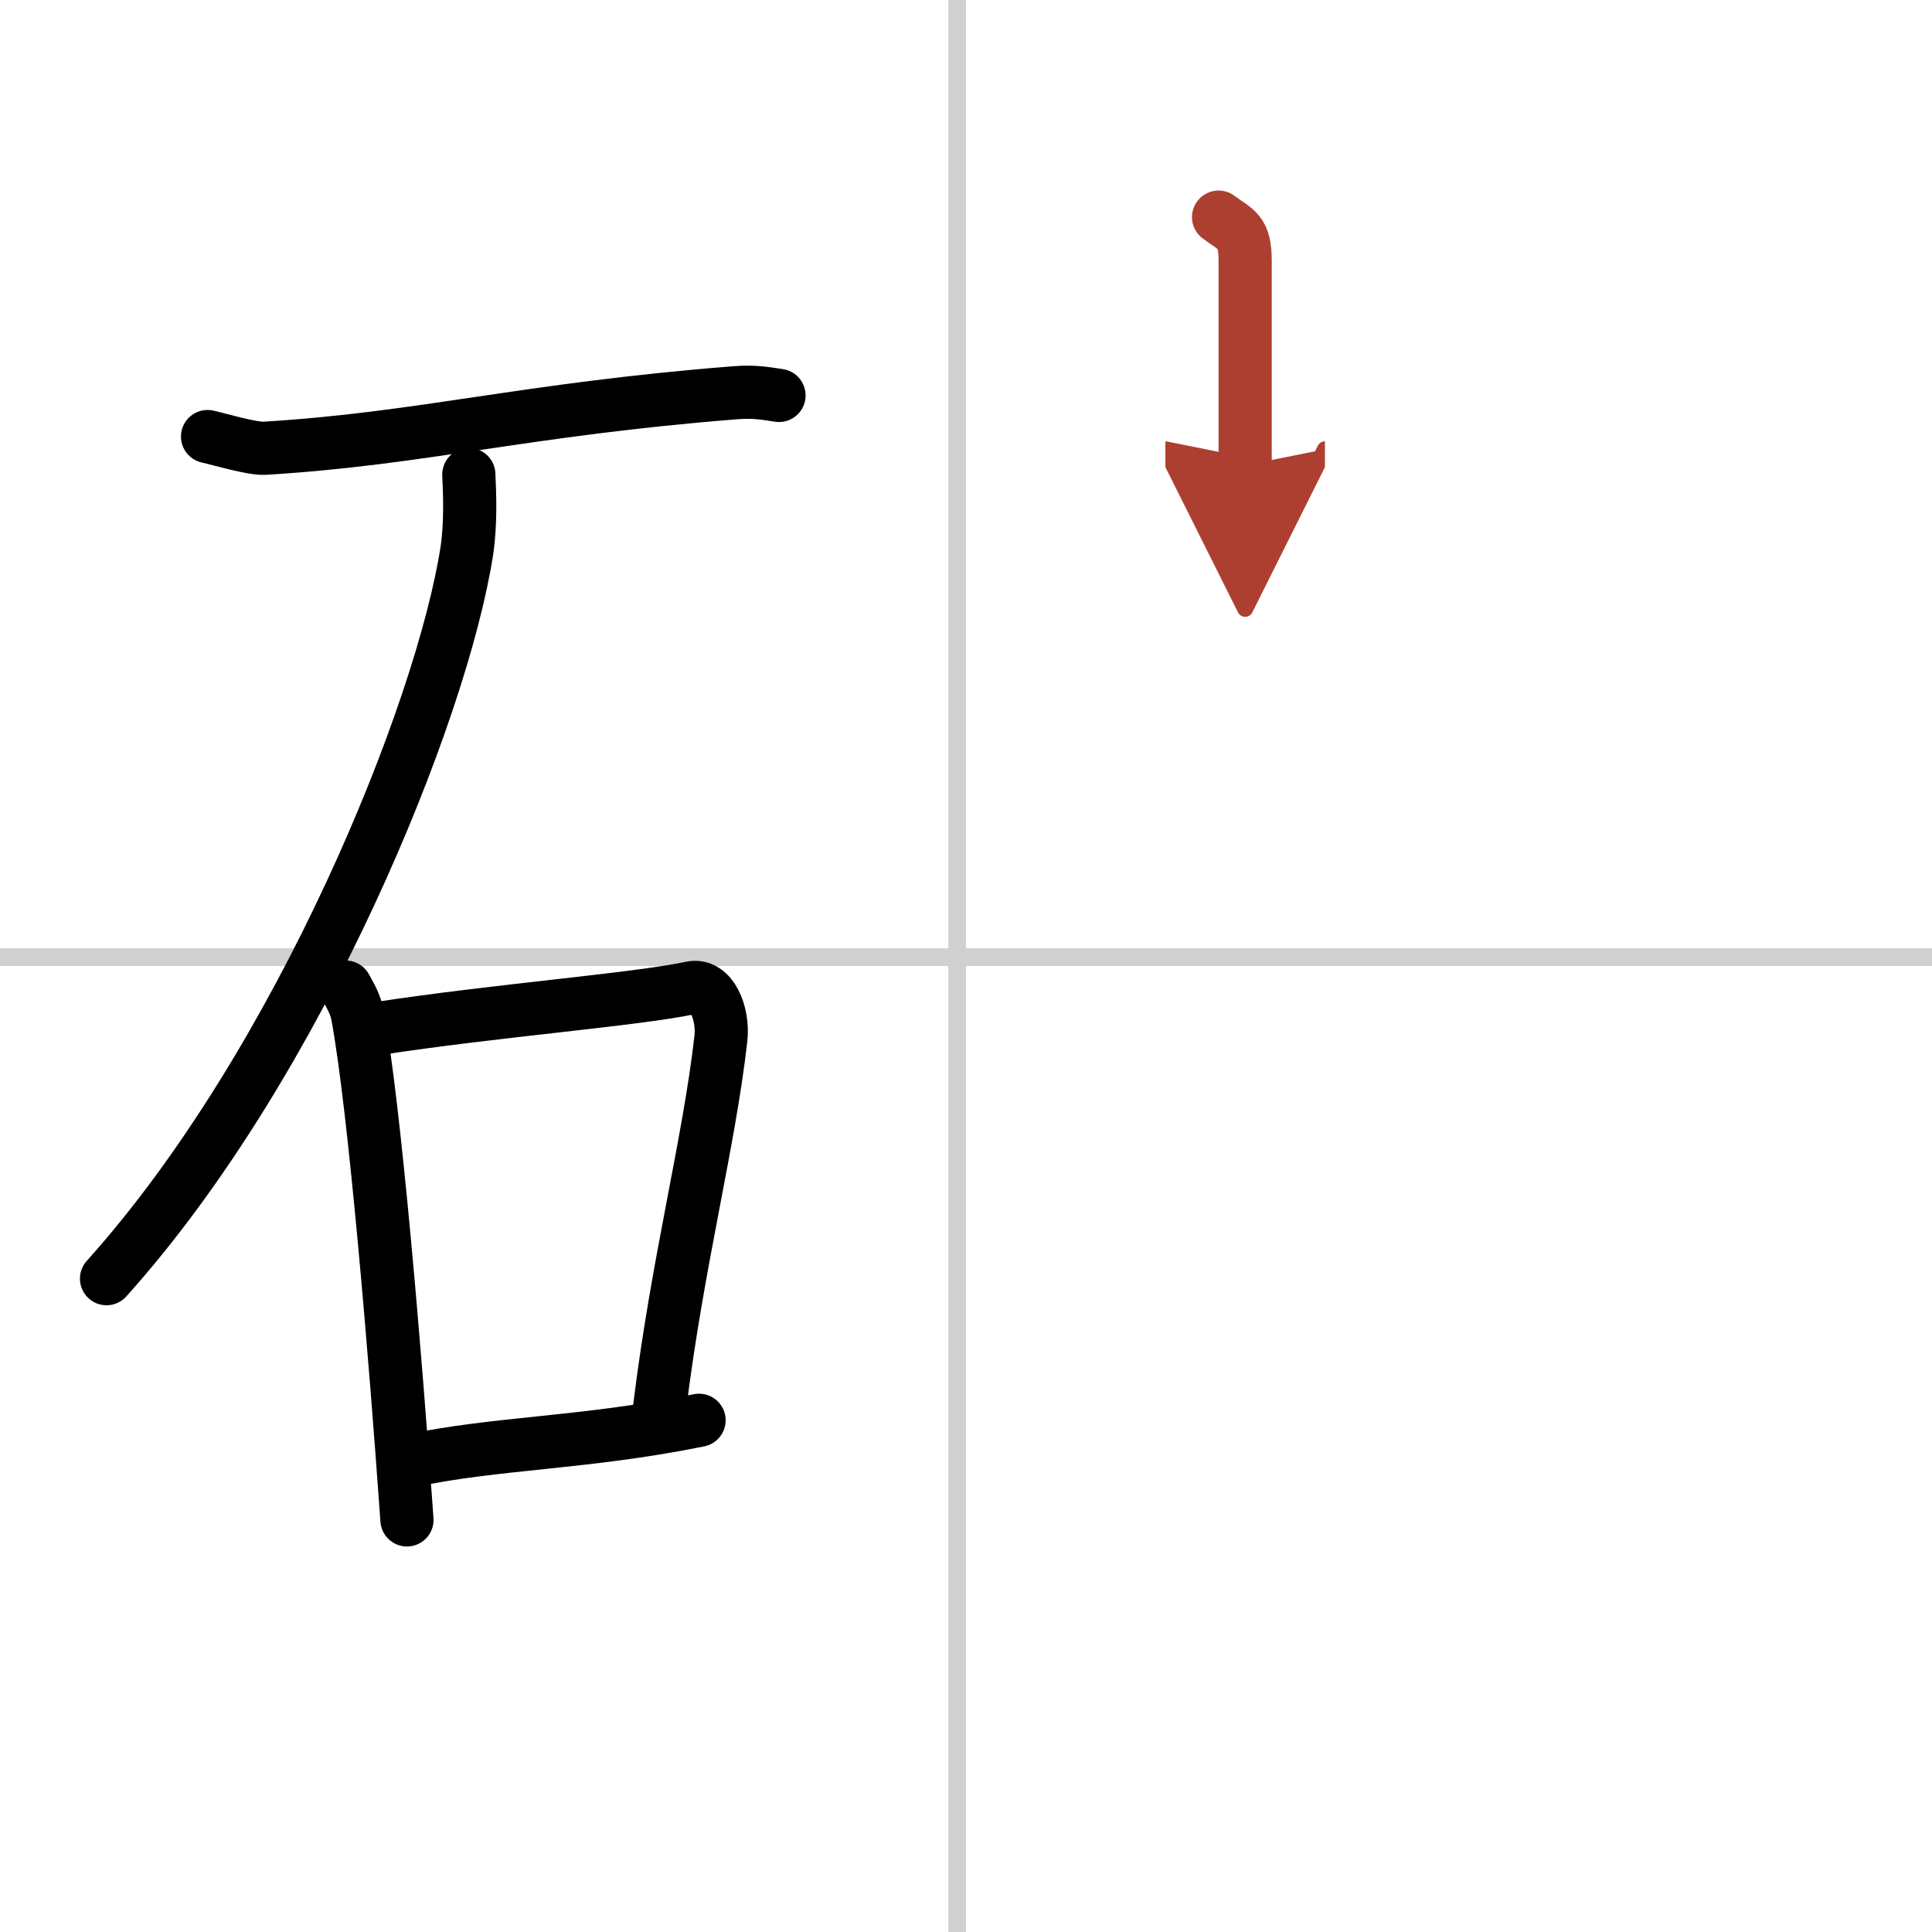
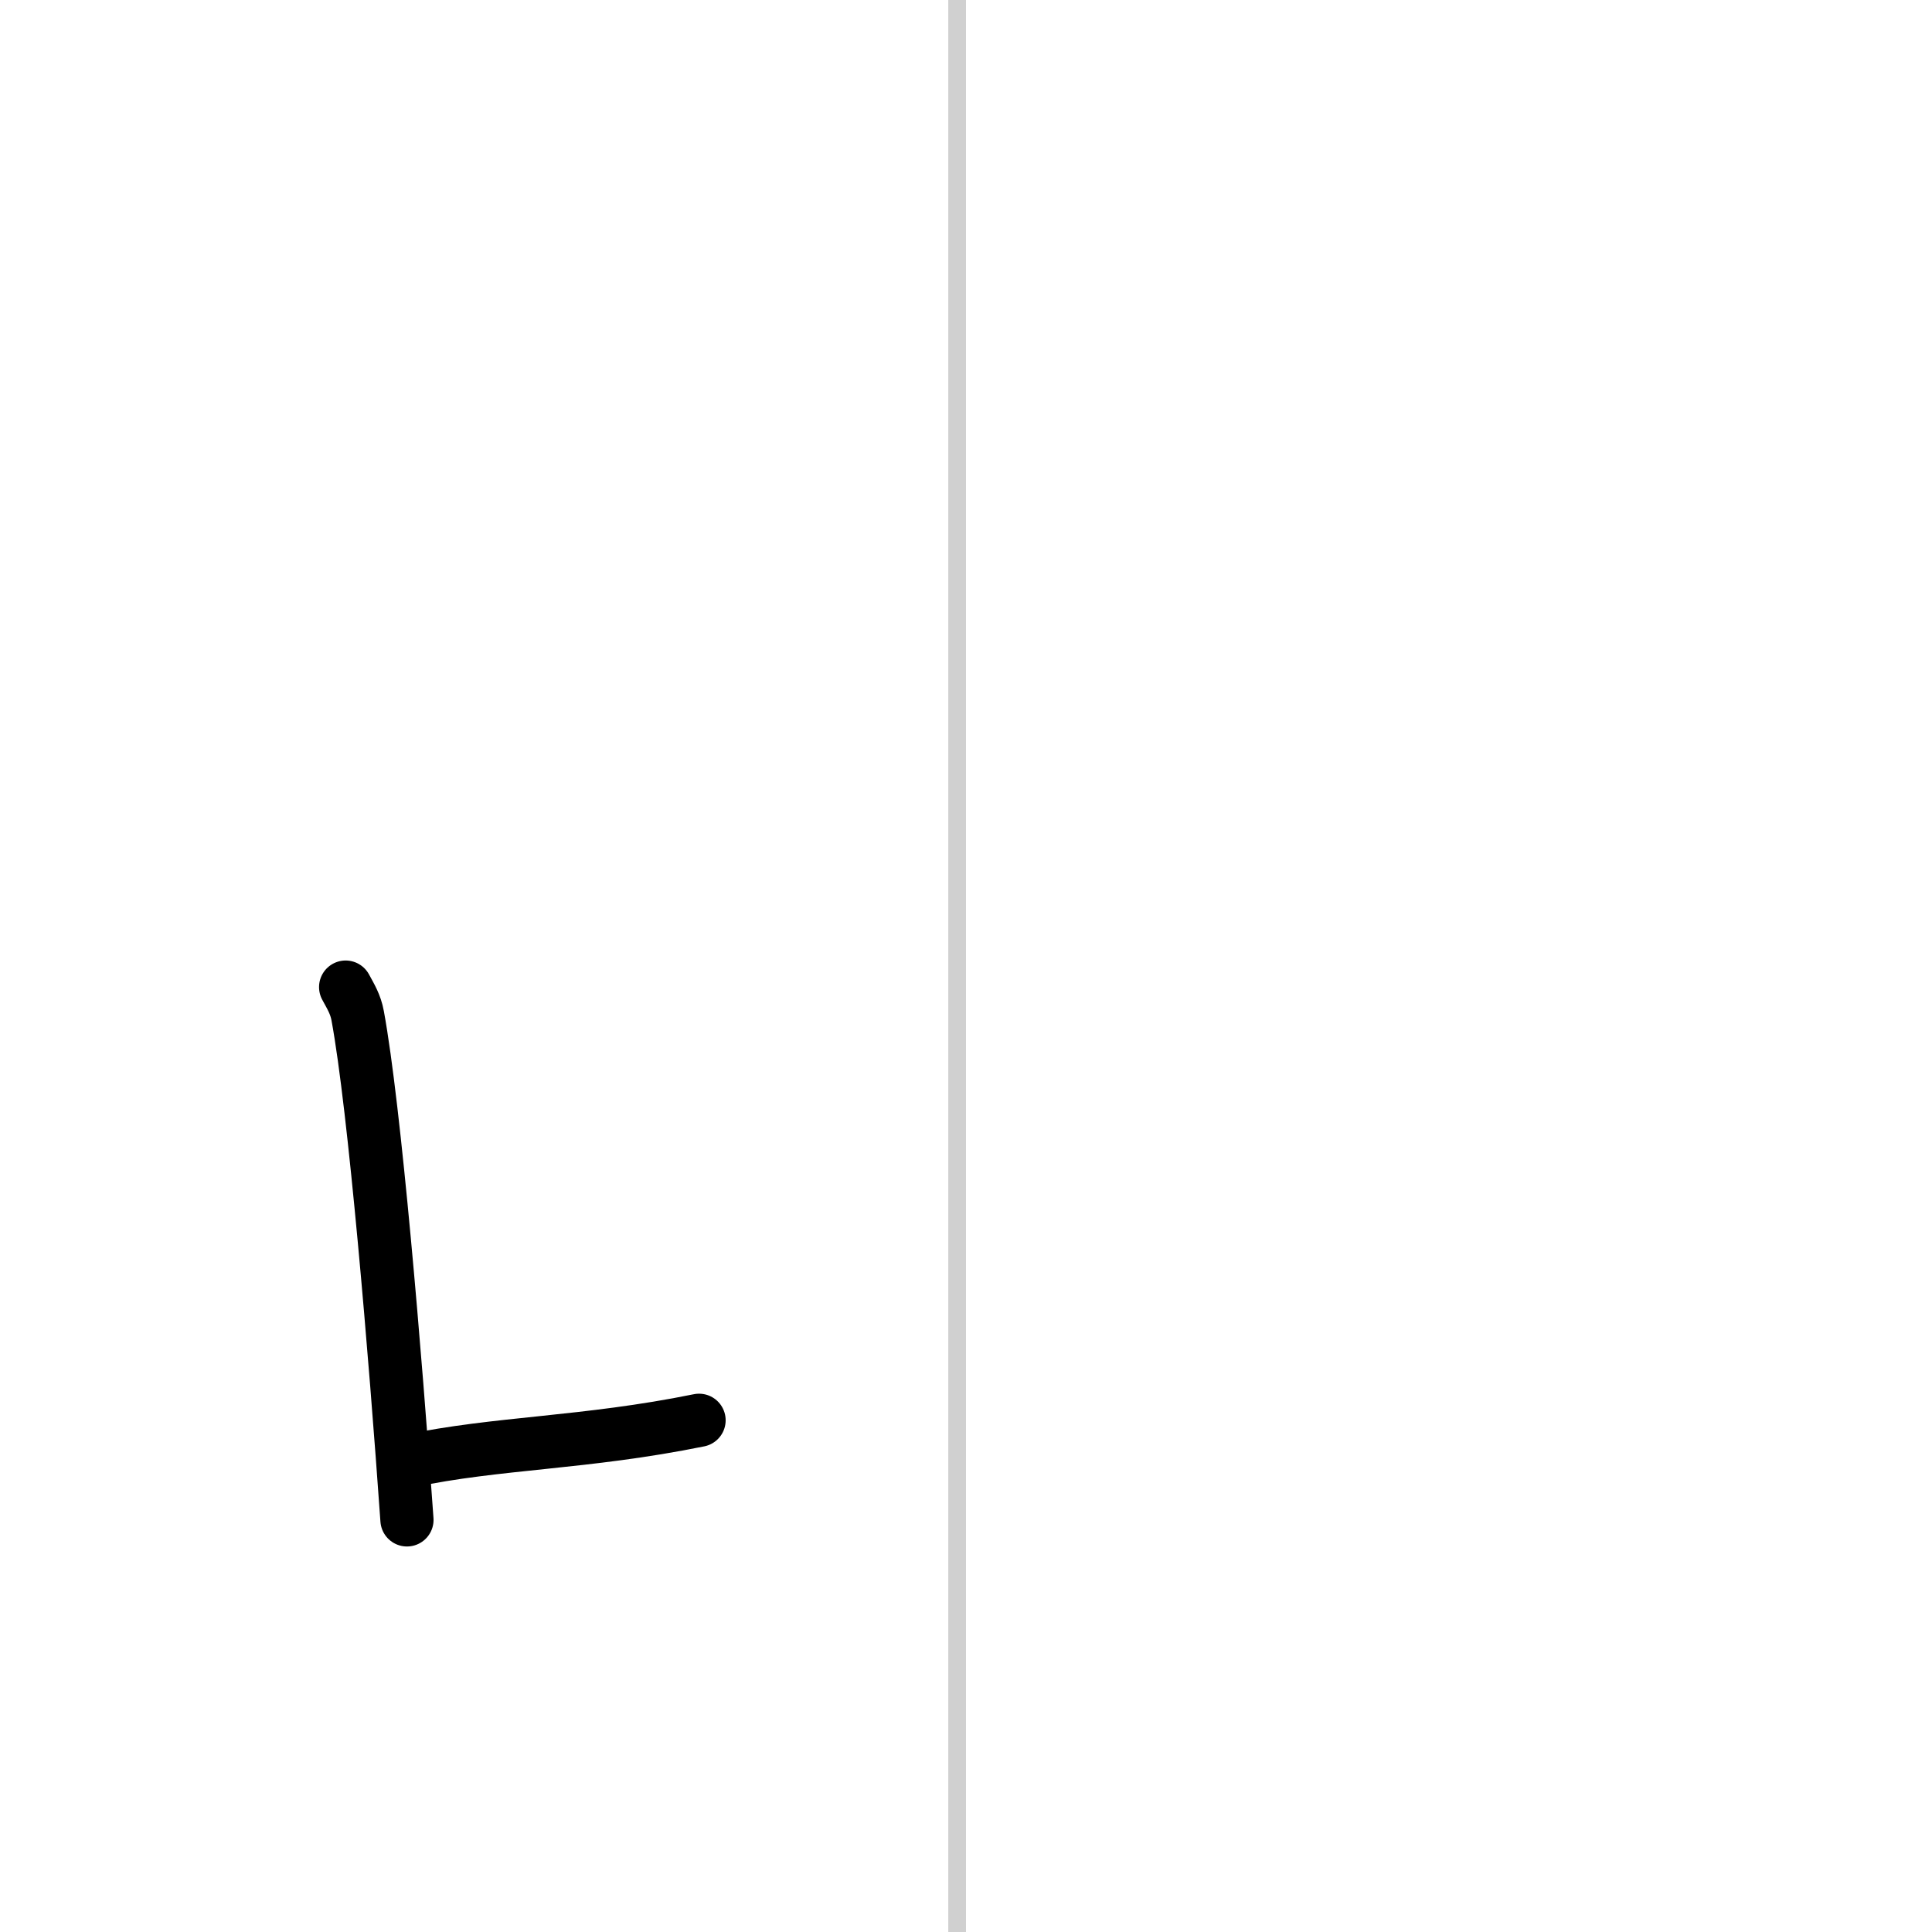
<svg xmlns="http://www.w3.org/2000/svg" width="400" height="400" viewBox="0 0 109 109">
  <defs>
    <marker id="a" markerWidth="4" orient="auto" refX="1" refY="5" viewBox="0 0 10 10">
      <polyline points="0 0 10 5 0 10 1 5" fill="#ad3f31" stroke="#ad3f31" />
    </marker>
  </defs>
  <g fill="none" stroke="#000" stroke-linecap="round" stroke-linejoin="round" stroke-width="3">
    <rect width="100%" height="100%" fill="#fff" stroke="#fff" />
    <line x1="54" x2="54" y2="109" stroke="#d0d0d0" stroke-width="1" />
-     <line x2="109" y1="54" y2="54" stroke="#d0d0d0" stroke-width="1" />
-     <path d="m11.71 24.63c0.71 0.16 2.52 0.7 3.22 0.66 8.9-0.54 14.64-2.19 26.53-3.13 1.19-0.1 1.89 0.07 2.49 0.15" />
-     <path d="m26.45 26.77c0.05 1.07 0.12 2.76-0.11 4.29-1.39 9.06-9.39 28.91-20.33 41.08" />
    <path d="m19.5 55.69c0.28 0.52 0.56 0.96 0.68 1.62 0.96 5.21 2.12 19.08 2.78 28.44" />
-     <path d="M21.23,58.04C28,57,35.85,56.4,39,55.73c1.15-0.24,1.83,1.45,1.67,2.87c-0.67,5.92-2.44,12.58-3.45,20.77" />
    <path d="m23.09 82.43c4.91-1.05 9.91-0.99 16.35-2.3" />
-     <path d="m68.75 12.25c1 0.75 1.5 0.75 1.5 2.5s0 6.75 0 11.5" marker-end="url(#a)" stroke="#ad3f31" />
  </g>
</svg>